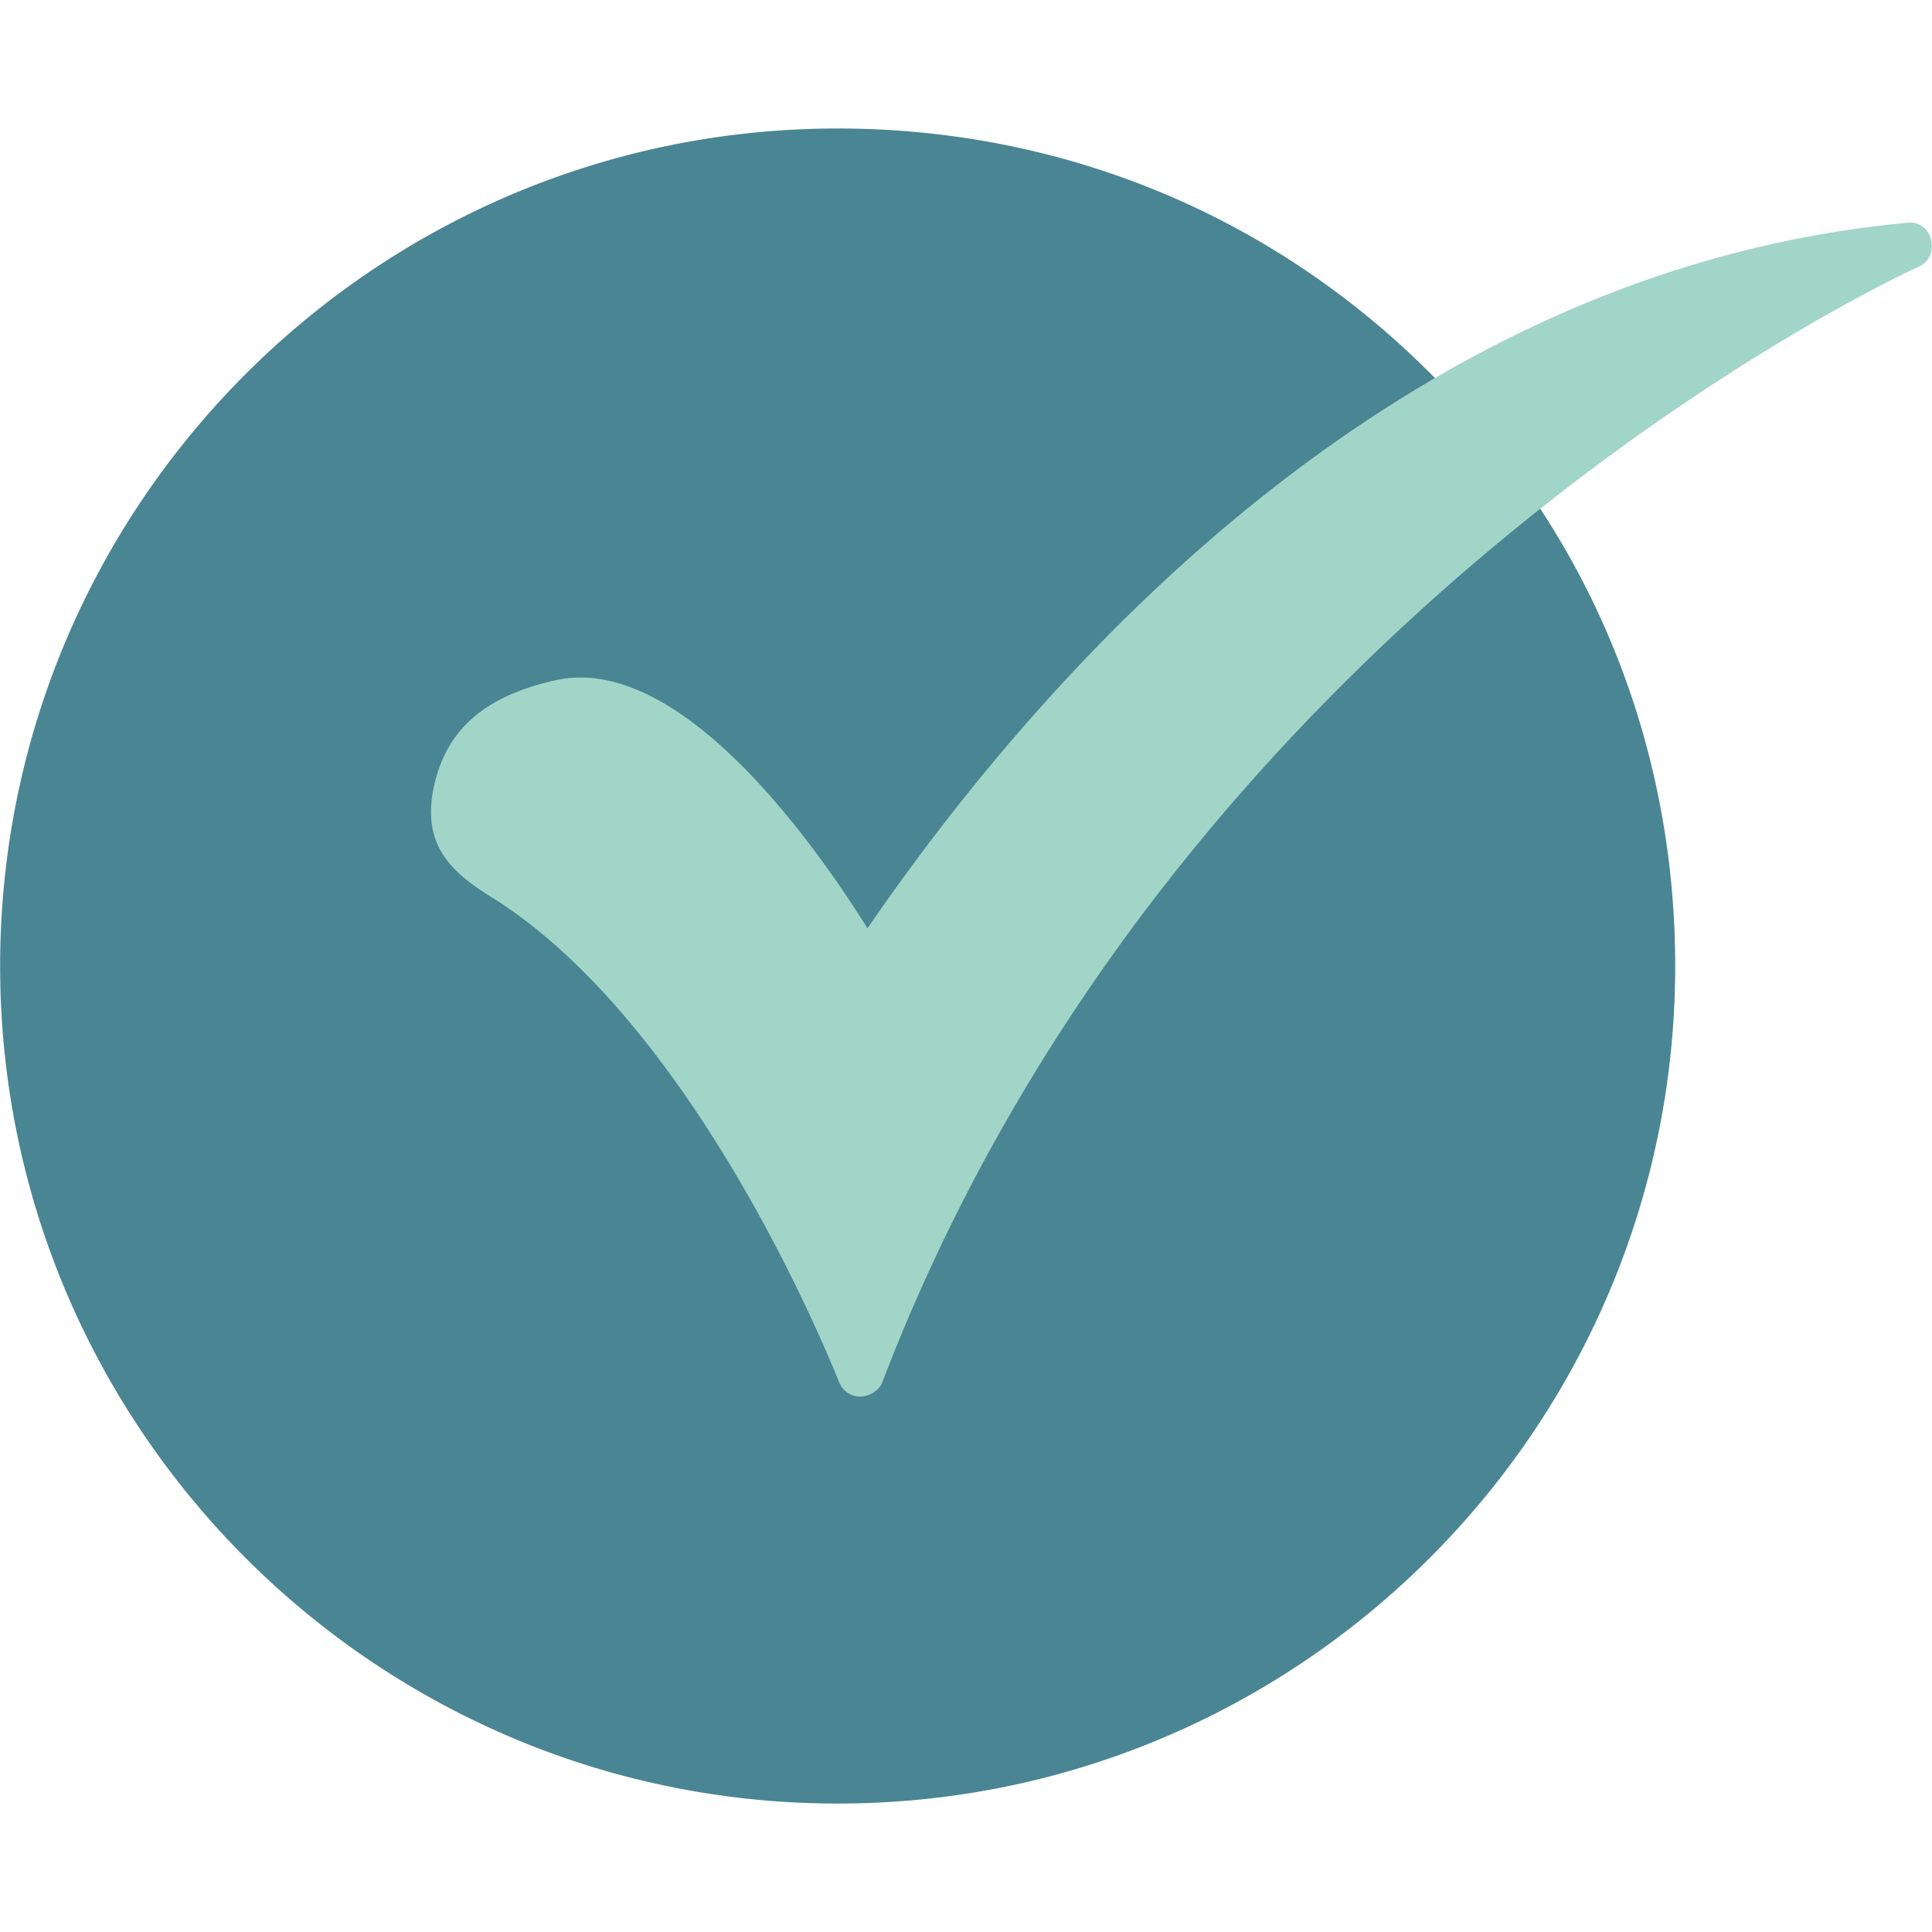
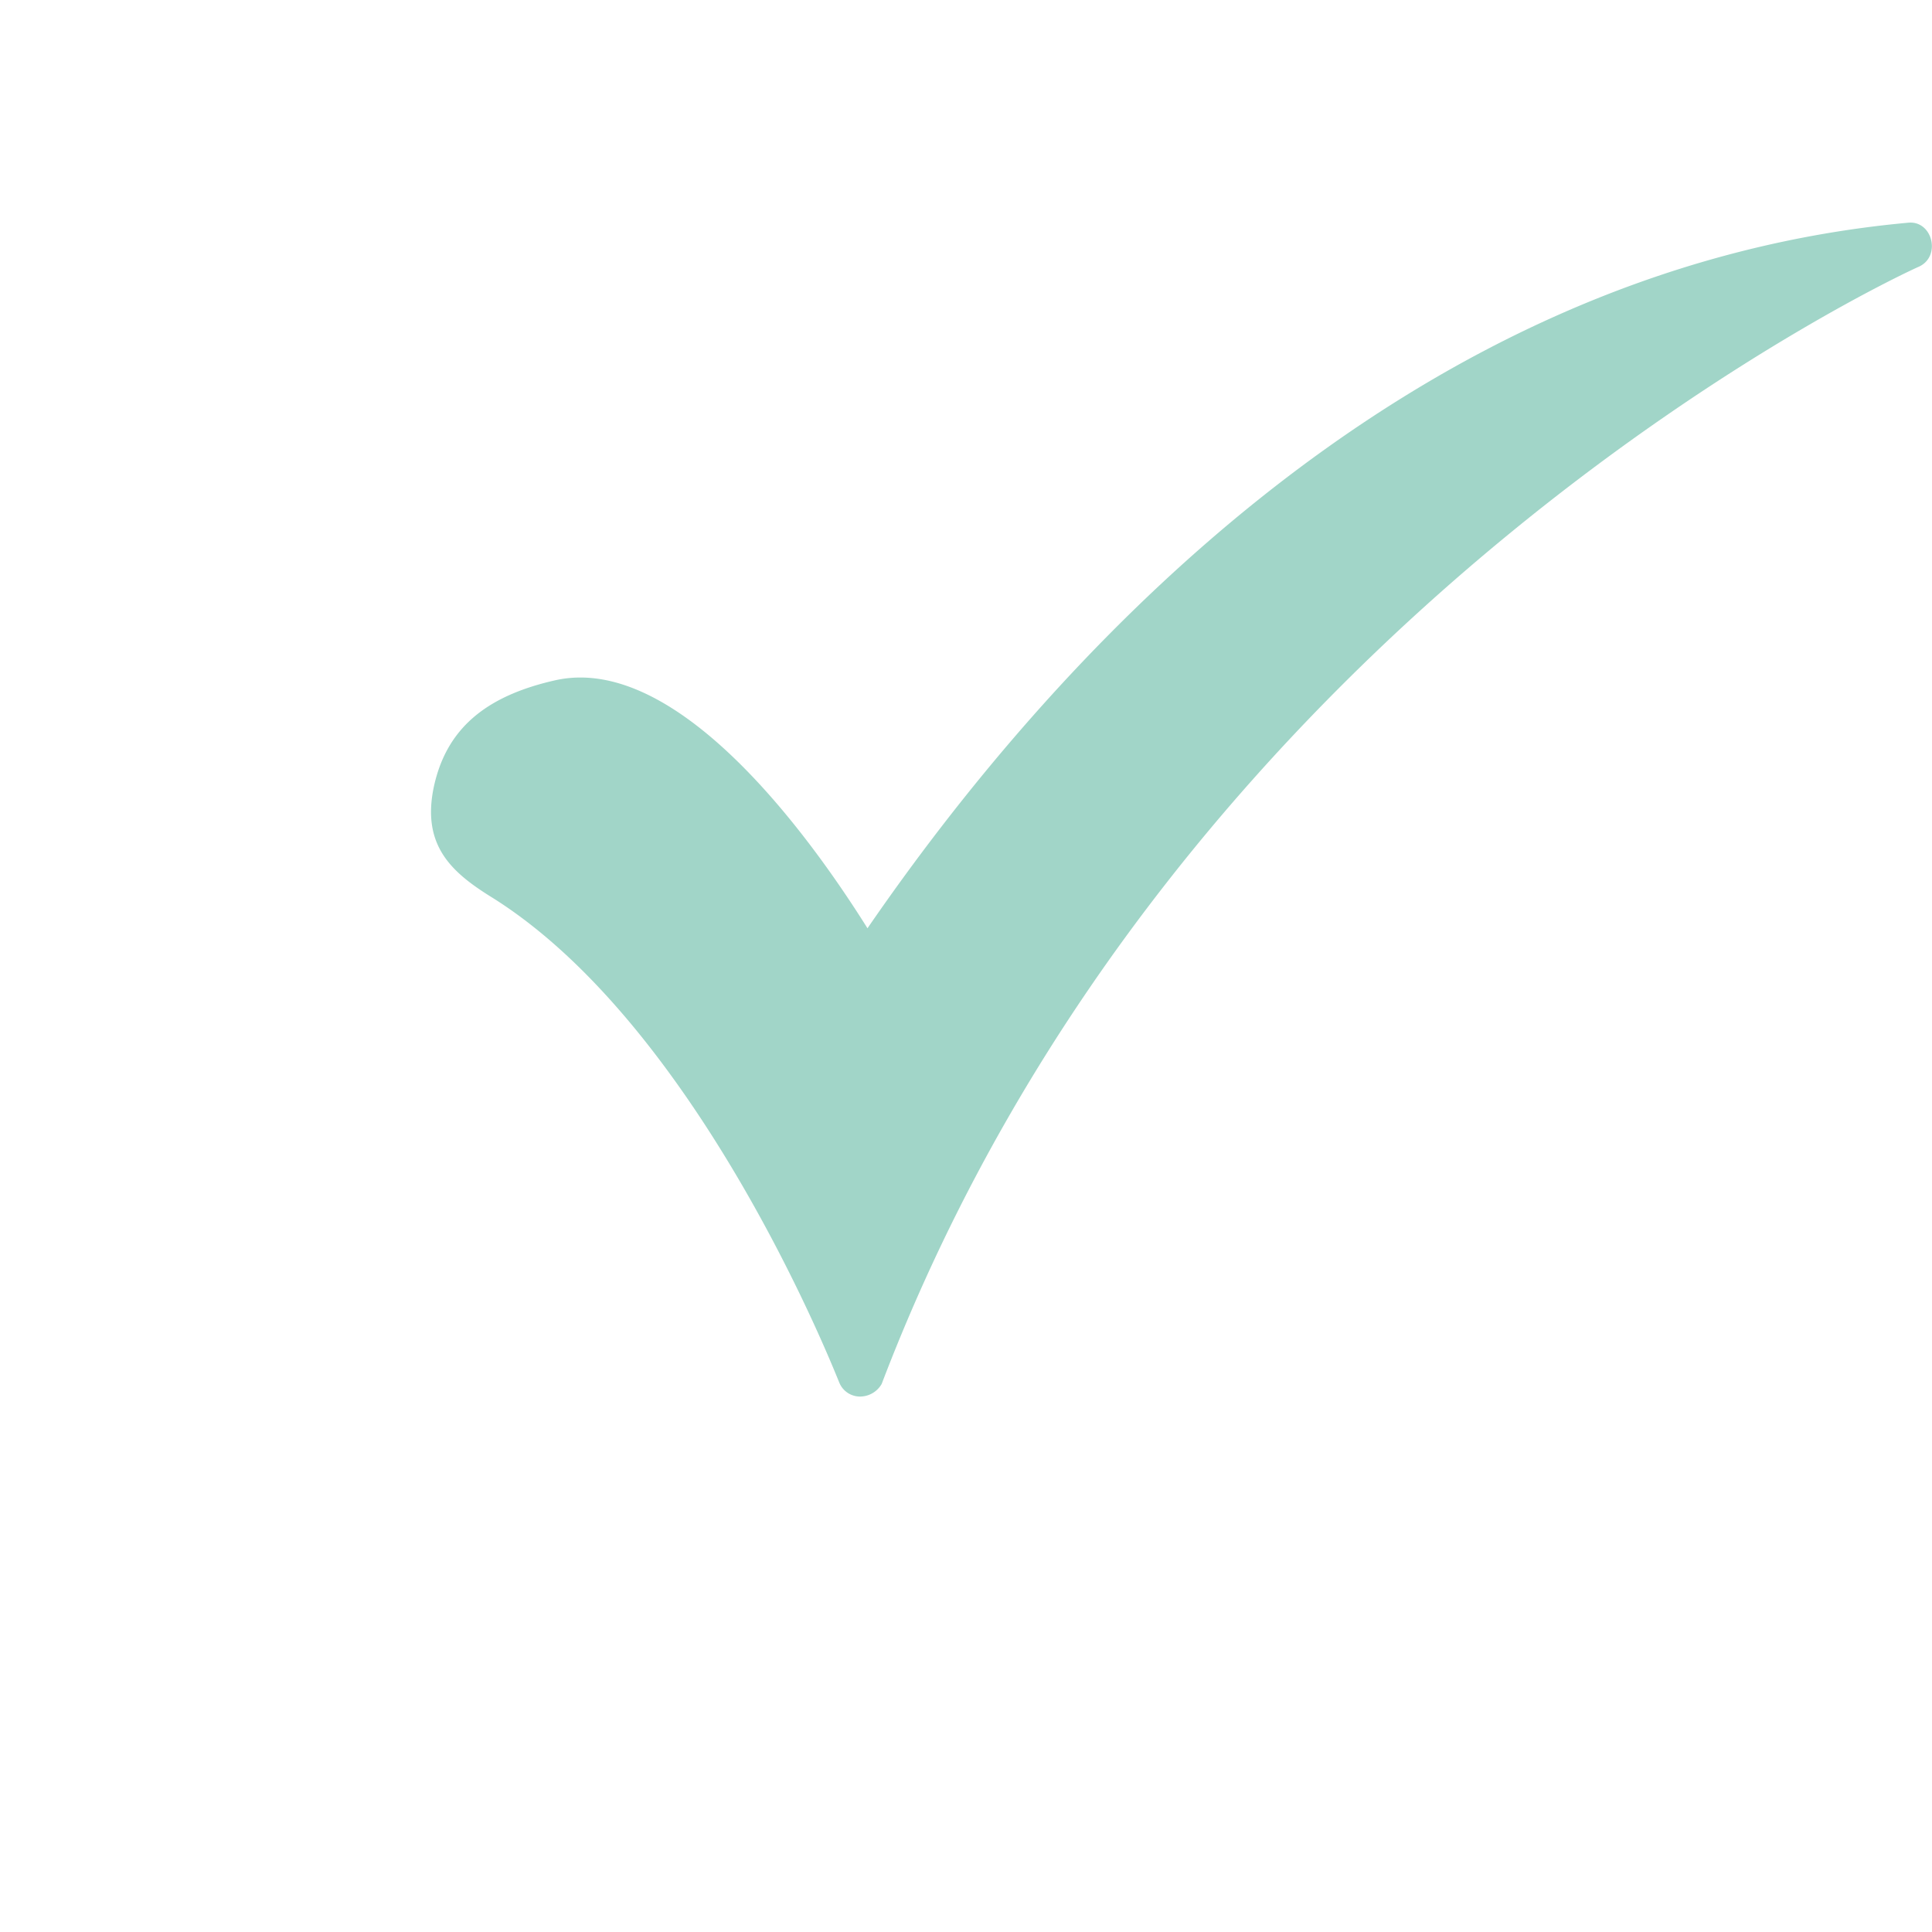
<svg xmlns="http://www.w3.org/2000/svg" width="512" height="512" x="0" y="0" viewBox="0 0 43.349 43.349" style="enable-background:new 0 0 512 512" xml:space="preserve" class="">
  <g>
-     <path fill="#4a8593" d="M18.795 40.467C8.429 40.467.003 32.04.003 21.675S8.429 2.883 18.795 2.883c5.218 0 10.083 2.08 13.68 5.887a.465.465 0 0 1 .045.602l1.103 1.442c.21-.108.484-.085.65.178 2.186 3.137 3.314 6.84 3.314 10.682 0 10.366-8.426 18.793-18.792 18.793zm0-3.879c-8.215 0-14.914-6.699-14.914-14.913S10.58 6.76 18.795 6.76c3.913 0 7.615 1.516 10.4 4.23a.468.468 0 0 1 .044.663l1.396 1.733c.213-.125.508-.113.676.143 6.338 9.646-.54 23.058-12.516 23.058z" data-original="#545454" class="" />
    <path fill="#a1d5c8" d="M19.289 31.335a.502.502 0 0 1-.459-.317c-.035-.07-3.067-7.898-7.756-10.86-.917-.564-1.622-1.163-1.34-2.503.282-1.304 1.163-2.045 2.75-2.397 2.82-.6 5.853 3.772 6.98 5.57 3.95-5.746 11.847-14.772 23.341-15.83.554-.065.76.757.247.987-.176.07-16.606 7.58-23.27 25.068a.563.563 0 0 1-.493.282z" data-original="#00b42c" class="" />
  </g>
</svg>